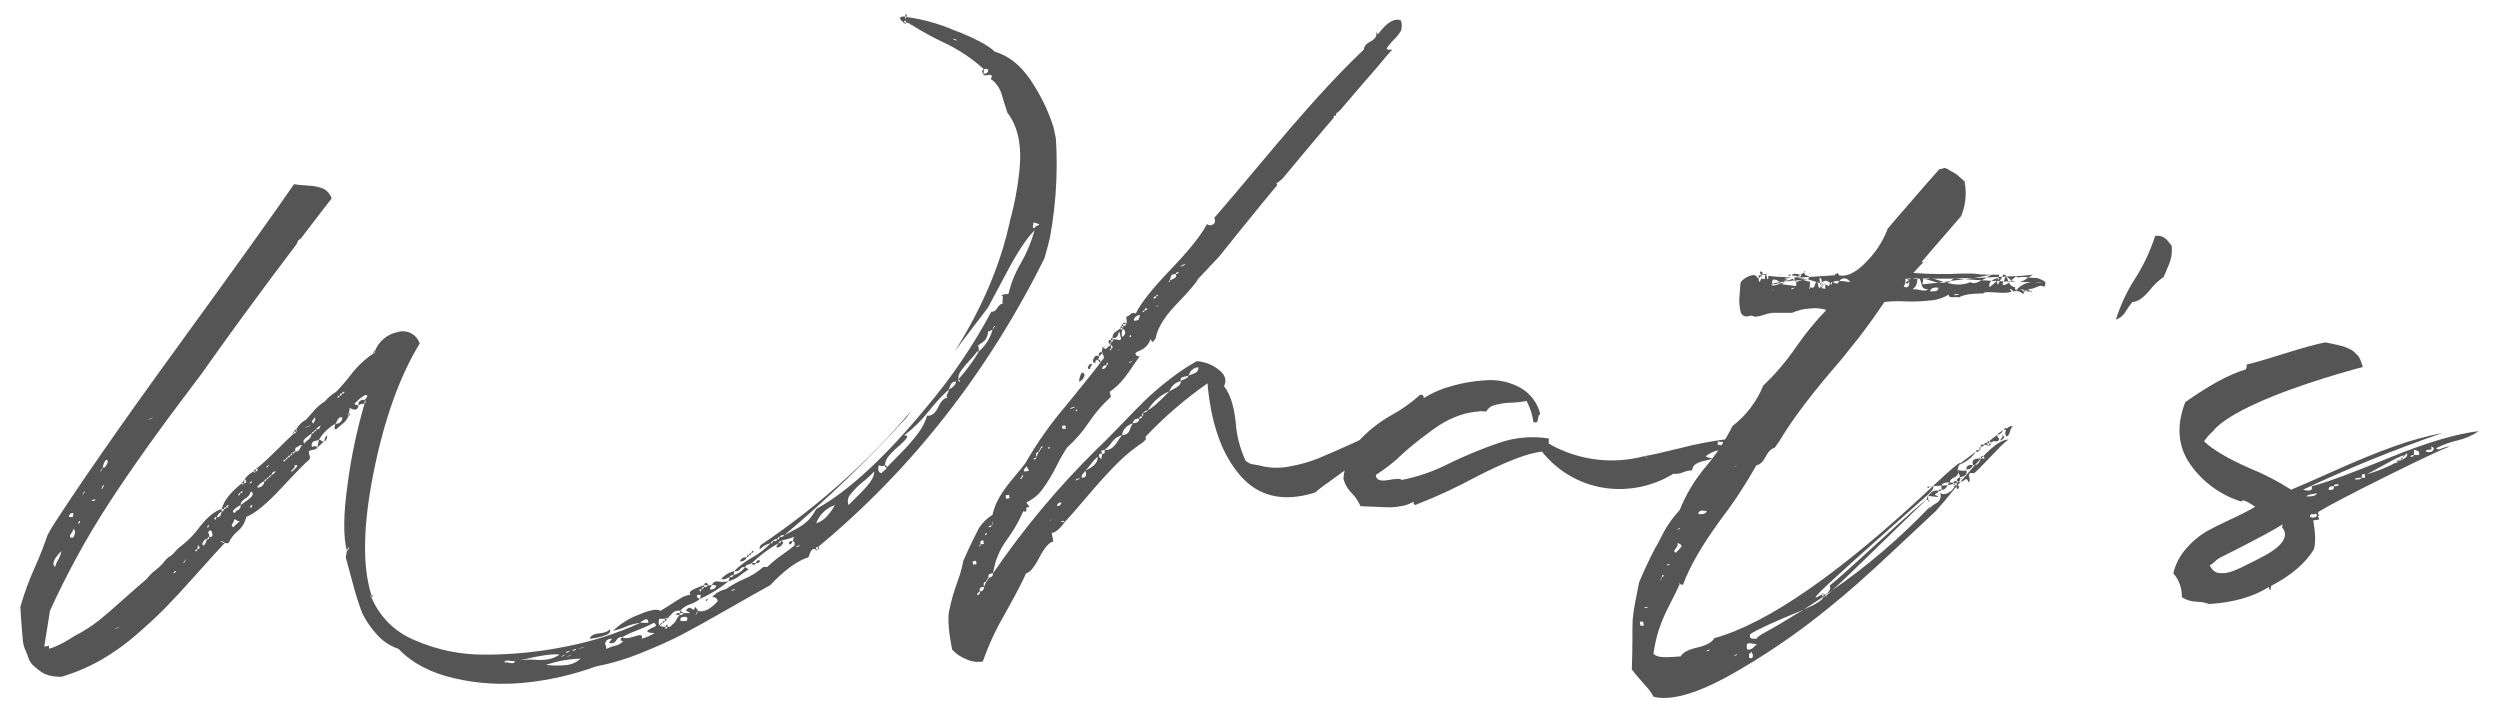
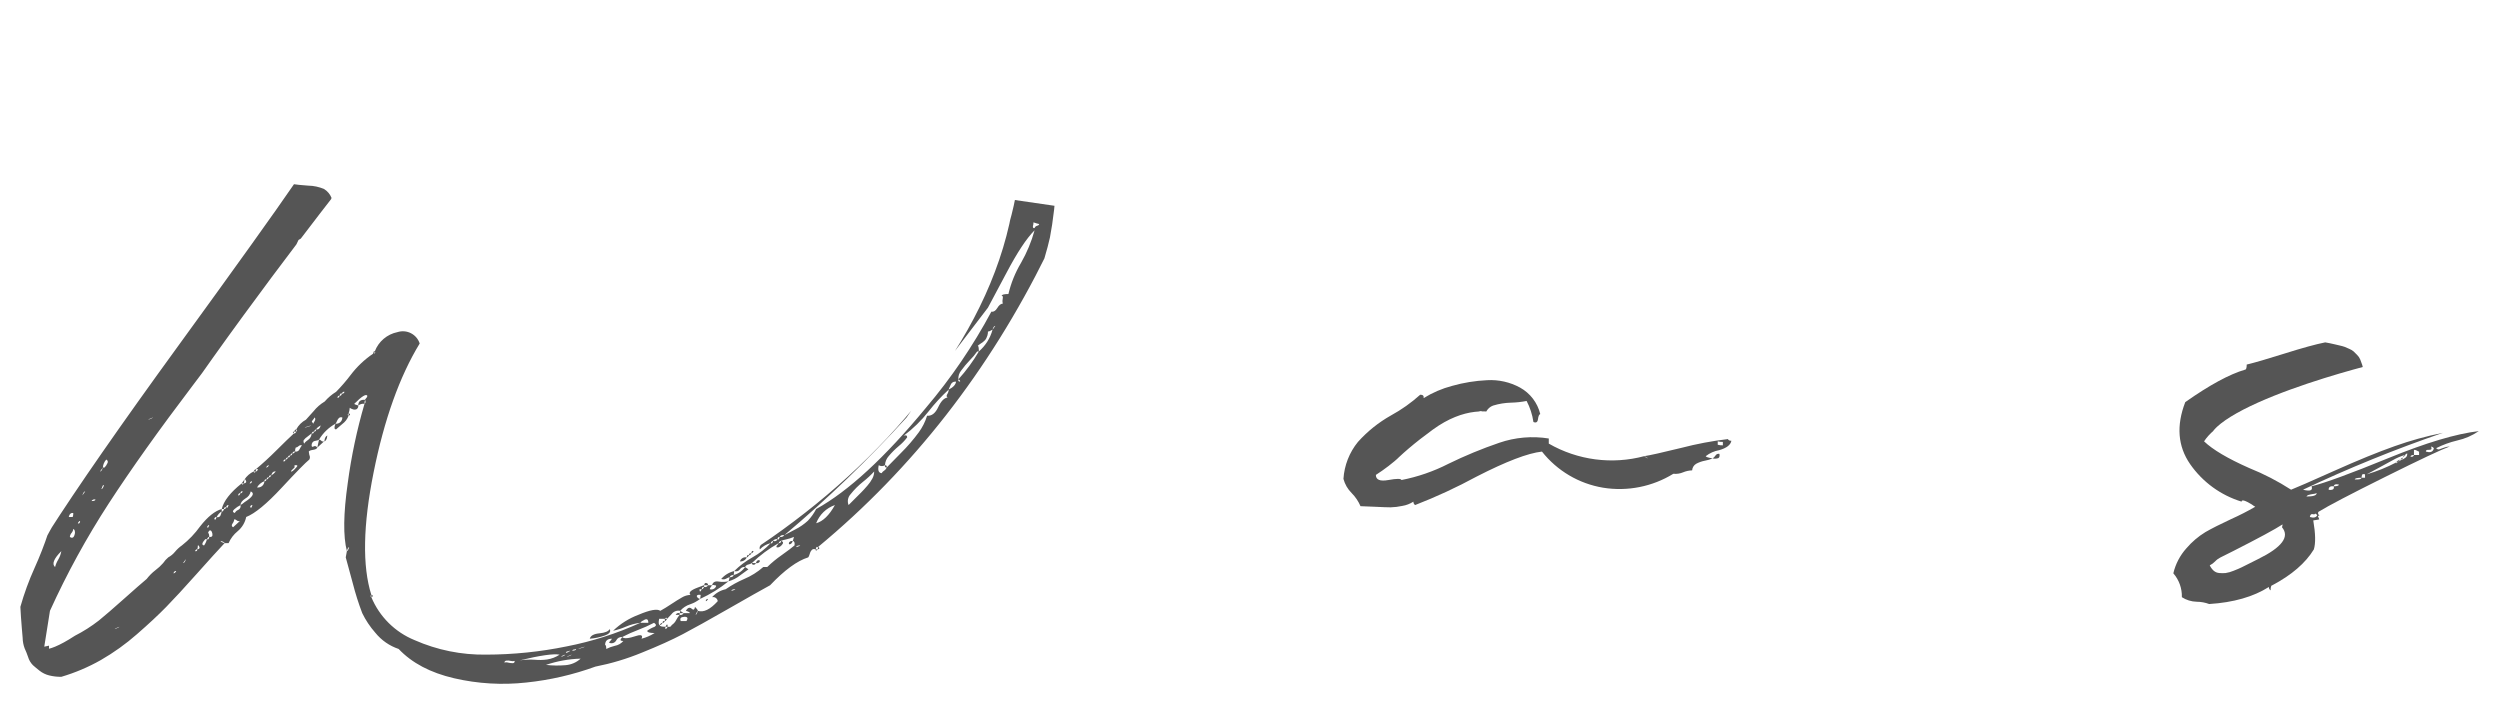
<svg xmlns="http://www.w3.org/2000/svg" id="title" viewBox="0 0 527.406 150">
  <defs>
    <clipPath id="clip-path">
      <path id="w" d="M191.139,4.787a.212.212,0,0,1-.241.24c-.08-.078-.162-.159-.24-.24q-1.681-1.319.24-1.32a.69.69,0,0,0,.12.48l.24-.36a.5.5,0,0,0-.36-.12c.241-.558.36-.678.36-.36a.522.522,0,0,1,0,.48,39.091,39.091,0,0,1,9.961,2.76q6.6,2.52,8.638,4.56,4.92,1.44,8.34,7.2a38.387,38.387,0,0,1,4.5,10.2,85.554,85.554,0,0,1-1.92,25.32q-18.24,36.963-48.238,61.8a.277.277,0,0,1,.3.179c.039.121-.061.22-.3.3v-.479c-.162-.081-.262-.081-.3,0a3.727,3.727,0,0,0-.179.479h.48c-.322.32-.48.32-.48,0a.9.9,0,0,0-.541-.059.779.779,0,0,0-.36.3,1.561,1.561,0,0,0-.24.42c-.041.121-.1.3-.18.54a1.325,1.325,0,0,1-.24.48q-3.48,1.082-8.039,5.881-2.643,1.44-8.82,4.979t-9.6,5.34q-3.421,1.8-8.641,3.9a51.508,51.508,0,0,1-9.78,2.939,61.025,61.025,0,0,1-14.58,3.36,45.373,45.373,0,0,1-15.24-.9q-7.5-1.74-11.7-6.18a10.718,10.718,0,0,1-4.92-3.42,18.31,18.31,0,0,1-2.76-4.139,57.409,57.409,0,0,1-1.98-6.241q-1.26-4.561-1.5-5.52l.24-1.319q-1.2-4.681.18-14.34a112.367,112.367,0,0,1,3.54-16.74,1.769,1.769,0,0,0-1.32.359q0-1.318,1.44-1.2a2.063,2.063,0,0,0-.12.84c.24-.16.279-.439.12-.84,0-.079.079-.2.24-.361a.69.69,0,0,0,.24-.479q-.36-.721-2.76,1.68,0,.12.84.359a.785.785,0,0,1-.36.78,1.021,1.021,0,0,1-.84,0,1.934,1.934,0,0,1-.6-.3,3.985,3.985,0,0,1-.24,1.2.278.278,0,0,1,.3.179c.039.12-.06.222-.3.3v-.479q-.36.242,0,.479a3.786,3.786,0,0,1-1.32,1.74q-1.08.9-1.32,1.14-.6,0-.12-1.2a9.375,9.375,0,0,0-3.48,3.359.7.7,0,0,1,.48.24.54.54,0,0,0,.6.12l-1.44,1.321.36-1.681a.824.824,0,0,1-.42.181c-.2.041-.38.08-.54.119a.764.764,0,0,0-.42.3.971.971,0,0,0-.18.6c0,.321.139.4.42.241s.54-.08.78.24c-.081.239-.38.4-.9.479s-.821.2-.9.361l.12.719a1.012,1.012,0,0,1,0,.96q-1.2.963-5.88,6t-7.44,6.12a5.258,5.258,0,0,1-1.8,3,6.738,6.738,0,0,0-1.92,2.52h-.84c0-.161-.281-.32-.84-.48,0,.16.279.319.84.48q-1.92,2.038-5.88,6.48t-6.42,6.96q-2.46,2.52-6.18,5.76a47.284,47.284,0,0,1-7.62,5.46,39.71,39.71,0,0,1-8.34,3.54,10.156,10.156,0,0,1-2.58-.3,5.377,5.377,0,0,1-1.98-.96q-.841-.66-1.44-1.2a4.142,4.142,0,0,1-1.02-1.74,16.9,16.9,0,0,0-.72-1.8,6.675,6.675,0,0,1-.42-2.22c-.081-1.08-.14-1.781-.18-2.1s-.1-1.1-.18-2.341-.12-1.94-.12-2.1a58.51,58.51,0,0,1,3-8.219,75.56,75.56,0,0,0,2.88-7.38q9.119-14.28,27.48-39.54t24.36-34.021q.6.122,3,.3a8.785,8.785,0,0,1,3.36.72,3.881,3.881,0,0,1,1.56,1.861,14.715,14.715,0,0,1-6.96,8.879,27.1,27.1,0,0,1-4.02,6.3q-2.941,3.663-3.54,4.62-3.842,5.4-14.64,19.62t-17.82,25.021a172.591,172.591,0,0,0-12.42,22.679l-1.2,7.561a22.545,22.545,0,0,0,6.42-2.281,31.761,31.761,0,0,0,5.1-3.24q1.918-1.56,5.28-4.559t4.8-4.2a10.18,10.18,0,0,1,1.86-1.86,10.4,10.4,0,0,0,1.62-1.5,5.787,5.787,0,0,1,1.08-1.2,4.789,4.789,0,0,0,1.44-1.2,7.143,7.143,0,0,1,1.44-1.321,19.8,19.8,0,0,0,3.84-4.02q2.4-3.059,4.56-3.659v.479a.151.151,0,0,0,.24,0,1.337,1.337,0,0,0,.24-.479h-.48q.6-2.522,4.2-5.4c.079.321.24.321.48,0h-.48l.6-.84a1.639,1.639,0,0,1-.06.361,1.929,1.929,0,0,0-.06.479q.72-.118.36-.719c0-.08-.081-.121-.24-.121a4.888,4.888,0,0,1,1.92-1.679c.079.32.24.32.48,0H53.5c.16-.32.319-.481.48-.481v.481c.16,0,.319-.16.48-.481h-.48q2.16-1.8,4.38-4.019t3.66-3.54l-.24-.24c0-.08.079-.121.24-.121v.361q.239.12.48-.361h-.48c.159-.318.319-.48.48-.48v.48c.24-.159.24-.318,0-.48a4.945,4.945,0,0,1,2.04-2.04q.239-.238,1.62-1.8a8.807,8.807,0,0,1,2.34-2.04,10.167,10.167,0,0,1,2.4-2.04,36.914,36.914,0,0,0,3.06-3.54,20.058,20.058,0,0,1,4.74-4.5l.12-.359a.142.142,0,1,1,.12.12v.239c.24-.159.279-.318.12-.48a6.5,6.5,0,0,1,4.8-4.08,3.726,3.726,0,0,1,4.68,2.4q-6.361,10.44-9.72,27.179t-.48,25.861c-.24.159-.24.318,0,.479a16.722,16.722,0,0,0,9.12,9.06,36.083,36.083,0,0,0,15.12,3.06,85.355,85.355,0,0,0,16.98-1.74,69.477,69.477,0,0,0,15.54-4.979,11.319,11.319,0,0,0-3.12.84,13.31,13.31,0,0,1-2.64.839,15.724,15.724,0,0,1,5.34-3.36q3.66-1.56,4.62-.84,1.08-.6,2.34-1.439t2.219-1.381a3.715,3.715,0,0,1,1.8-.539q-.72-.721,1.561-1.561c.24-.08.558-.2.959-.36a.909.909,0,0,1,.361-.119v.359a.692.692,0,0,0,.84-.359h-.84q.117-.722.719-.361a.5.5,0,0,1,.121.361h.84l-.24.359a.678.678,0,0,0-.241.481,1.073,1.073,0,0,0,1.321-.6c.078-.161-.041-.239-.362-.239-.08-.081-.238-.081-.478,0q.237-.963,1.379-.78a5.233,5.233,0,0,0,2.1-.061,27.7,27.7,0,0,1-6,3.721,1.586,1.586,0,0,1,.061-.361,2.027,2.027,0,0,0,.06-.479c-.48-.081-.761,0-.839.239a.82.82,0,0,0,.718.6,7.114,7.114,0,0,1-2.1,1.139,4.591,4.591,0,0,0-2.1,1.38l.721.481h1.32q0-.242-.842-.481.6-1.08,1.321-.359c.318.239.519.078.6-.481.4.4.6.679.6.84q1.8.6,4.2-2.04a.988.988,0,0,0-1.2-.84,5.3,5.3,0,0,1,2.879-1.679v.12a.339.339,0,0,0-.119.239.481.481,0,0,1,.119-.359,22.444,22.444,0,0,1,3.9-2.161,14.673,14.673,0,0,0,4.02-2.52h.839a23.805,23.805,0,0,1,3.061-2.52q1.86-1.32,2.7-2.04c.08-.56-.041-.88-.359-.96l.24-.839a9.129,9.129,0,0,1-1.68.54,5.644,5.644,0,0,0-1.08.3q.839.24.119.96-.6.6-1.08.361a.686.686,0,0,1,.241-.481q.24-.242.24-.36a27.989,27.989,0,0,0-5.641,4.2h.842a.472.472,0,0,1-.48.36.319.319,0,0,1-.362-.36,2.164,2.164,0,0,1-.719.3.97.97,0,0,0-.72.54,1.068,1.068,0,0,0-1.08.48,1.009,1.009,0,0,1-1.2.361,17.9,17.9,0,0,1,3.84-2.881,15.562,15.562,0,0,0,3.84-3,4.558,4.558,0,0,0-2.279,1.32c-.162-.4,0-.8.478-1.2a20.938,20.938,0,0,1,1.8-1.319,3.392,3.392,0,0,0,1.32-1.321,64.075,64.075,0,0,0,8.821-6.6,99.85,99.85,0,0,0,7.32-7.021q2.816-3.06,7.619-8.46t7.08-7.8q.959-2.52,2.16-3a39.9,39.9,0,0,1,4.141-6.42,49.743,49.743,0,0,0,4.139-6.181l.48-2.52a74.671,74.671,0,0,0,6.061-13.2,64.718,64.718,0,0,0,3.359-15.06q.78-7.74-2.58-12.059l-.24-.841q-.24-.6-.6-1.86t-.6-1.859a6,6,0,0,0-.782-1.321,5.115,5.115,0,0,0-1.259-1.2c.24-.4.279-.66.121-.78a.739.739,0,0,0-.66-.06,1.734,1.734,0,0,1-.782.06c-.238-.039-.32-.179-.238-.42-.24,0-.322-.159-.24-.48.078-.239.2-.36.359-.36a33.536,33.536,0,0,0-8.461-5.64,61.923,61.923,0,0,1-6.779-3.719l-.359-.121c.078-.079,0-.159-.241-.24a.964.964,0,0,0-.6-.12c0-.639-.162-.639-.481,0ZM12.938,116.268q-2.4,2.4-1.32,3.359a5.7,5.7,0,0,1,.66-1.56A5.265,5.265,0,0,0,12.938,116.268Zm1.56-7.2h.84a2.078,2.078,0,0,0,.12-.839Q14.738,108.105,14.5,109.067Zm.24,4.2q.839.6,1.08-.84c0-.481-.12-.762-.36-.841a1.489,1.489,0,0,1-.36.841A1.473,1.473,0,0,0,14.738,113.268Zm1.68-2.88c.16.078.279.059.36-.061a.75.75,0,0,0,.12-.42C16.737,109.907,16.578,110.066,16.418,110.388Zm.96-5.88.6-.841Q17.618,103.667,17.378,104.508Zm1.92,1.2c.559,0,.84-.12.84-.359h-.36A.773.773,0,0,0,19.3,105.707Zm1.8-6.239c.24,0,.439-.28.6-.841Zm.84,2.88a.275.275,0,0,0-.3.179c-.041.12-.08.241-.12.361a.777.777,0,0,1-.18.3C21.578,103.188,21.777,102.908,21.938,102.348Zm.48-5.4a2.742,2.742,0,0,0-.72,1.68h.36a2.963,2.963,0,0,0,.6-.9A.528.528,0,0,0,22.418,96.947Zm1.8,35.76c.639-.239.96-.4.96-.479C24.537,132.468,24.218,132.627,24.218,132.707Zm8.04-44.64c-.641.241-.96.4-.96.48Q32.258,88.189,32.258,88.067Zm4.92,32.4c-.24-.081-.441.078-.6.479C36.818,120.947,37.017,120.786,37.178,120.468Zm2.04-2.521-.6.84C38.858,118.787,39.057,118.506,39.218,117.947Zm2.4-2.04c-.161-.08-.321.039-.48.361C41.457,116.346,41.618,116.227,41.618,115.907Zm0,0q.72-.12.36-.719c0-.082-.081-.121-.24-.121A2.693,2.693,0,0,1,41.618,115.907Zm1.44-.84a3.812,3.812,0,0,0,.6-1.32H43.3Q42.218,114.946,43.058,115.067Zm.6-3.839q.239.117.3,0a4.637,4.637,0,0,0,.18-.481C43.977,110.747,43.817,110.906,43.658,111.228Zm.48,2.04c-.161,0-.321.159-.48.479.159.079.28.061.36-.059A.752.752,0,0,0,44.138,113.268Zm0,0q.839.117.66-.721c-.12-.561-.341-.761-.66-.6a1.285,1.285,0,0,0-.24.481C44.058,112.506,44.138,112.787,44.138,113.268Zm1.08-3.721q.239.119.3,0a4.329,4.329,0,0,0,.18-.48A.424.424,0,0,0,45.218,109.547Zm.48-.48a.516.516,0,0,0,.48,0,.674.674,0,0,0,.3-.24,4.456,4.456,0,0,0,.18-.479,2.041,2.041,0,0,0,.12-.481A3.189,3.189,0,0,0,45.7,109.067Zm2.04-2.04c-.321-.079-.48.039-.48.361Q47.5,107.505,47.738,107.027Zm.48-.48a.425.425,0,0,0-.48.48q.239.118.3,0A4.329,4.329,0,0,0,48.218,106.547Zm.96,4.681,1.44-1.321a.666.666,0,0,1-.66-.12.9.9,0,0,0-.54-.24,1.75,1.75,0,0,1-.36.9C48.818,110.808,48.857,111.066,49.178,111.228Zm.36-3a1.3,1.3,0,0,1,.72-.661.87.87,0,0,0,.48-1.02,5.9,5.9,0,0,0-1.32.9C49.017,107.808,49.058,108.066,49.538,108.228Zm.72-3.72c.159.08.319-.079.48-.481A.425.425,0,0,0,50.258,104.508Zm.96-.841c-.321-.078-.48.042-.48.36Q50.977,104.149,51.218,103.667Zm1.68,0a2.231,2.231,0,0,1-1.14,1.5q-1.02.662-1.02,1.38a5.86,5.86,0,0,0,.84-.6Q54.217,104.269,52.9,103.667Zm.24-2.159c-.161,0-.321.161-.48.479A.424.424,0,0,0,53.138,101.508Zm.12,5.039a.425.425,0,0,0-.48.48c.16.079.259.079.3,0A4.551,4.551,0,0,0,53.258,106.547Zm.96-3.72a1.353,1.353,0,0,0,1.56-1.319A3.1,3.1,0,0,0,54.218,102.827Zm1.56-1.319c.16.08.319-.04.48-.361Q55.778,101.029,55.778,101.508Zm.36-2.881c.24,0,.439-.159.6-.48C56.5,98.147,56.3,98.309,56.138,98.627Zm.12,2.52c.159,0,.319-.159.48-.48A.424.424,0,0,0,56.258,101.147Zm.48-.48q.239.121.48-.359C56.9,100.229,56.738,100.349,56.738,100.667Zm1.44-1.2q-.72-.119-.96.84A3.661,3.661,0,0,0,58.178,99.468Zm1.56-2.16c.319.08.48-.04.48-.361Q59.977,96.828,59.738,97.308Zm.48-.361a.424.424,0,0,0,.48-.479C60.537,96.468,60.377,96.629,60.218,96.947Zm.48-.479c.319.08.48-.04.48-.361Q60.937,95.989,60.7,96.468Zm.48-.361a.424.424,0,0,0,.48-.48C61.5,95.627,61.337,95.789,61.178,96.107Zm.96,2.52c-.56.48-.8.762-.72.841.16.08.52-.2,1.08-.841q.6-.6-.36-.48Zm.12-3.359c-.24-.08-.441.041-.6.359C61.9,95.708,62.1,95.588,62.258,95.268Zm0,0a.857.857,0,0,0,.96-.54,4.935,4.935,0,0,1,.48-.781.731.731,0,0,0-.72.18,1.039,1.039,0,0,1-.6.3A2.045,2.045,0,0,0,62.258,95.268Zm1.92-1.681a1.512,1.512,0,0,1,.42-.48q.3-.239.54-.419a1.509,1.509,0,0,0,.42-.541,1.6,1.6,0,0,0,.18-.719q-.12.12-.84.659a3.239,3.239,0,0,0-.84.78A.848.848,0,0,0,64.178,93.587Zm1.44-3.84q-1.322.36-1.32.481C65.177,89.987,65.618,89.828,65.618,89.747Zm.12,1.681c.319.08.48-.04.48-.361Q65.977,90.949,65.738,91.428Zm.6-3.361a1.149,1.149,0,0,1-.3.48c-.2.24-.281.381-.24.421a4.633,4.633,0,0,1,.3.42,1.229,1.229,0,0,1,.24-.481C66.578,88.508,66.578,88.229,66.338,88.067Zm-.12,3a.424.424,0,0,0,.48-.48C66.537,90.587,66.377,90.749,66.218,91.067Zm1.44-1.32c-.56.321-.881.6-.96.84Q67.418,90.709,67.658,89.747Zm1.44,2.16a.7.7,0,0,0-.12.481c-.161.479-.36.719-.6.719a.7.7,0,0,0,.12-.48Q68.738,91.907,69.1,91.907Zm3.12-3.84a.718.718,0,0,0-.72.121,2.078,2.078,0,0,0-.42.66,1.94,1.94,0,0,1-.3.54A1.293,1.293,0,0,0,72.218,88.067Zm-1.08-4.2c.319.081.48-.039.48-.359Q71.377,83.39,71.138,83.867Zm.48-.359a.425.425,0,0,0,.48-.481.151.151,0,0,0-.24,0A1.287,1.287,0,0,0,71.618,83.508Zm1.08-.841c-.24-.078-.441.042-.6.36C72.338,83.108,72.537,82.988,72.7,82.667Zm.96,32.761c-.161,0-.321.279-.48.84C73.337,116.268,73.5,115.986,73.658,115.428Zm4.68,10.08a.277.277,0,0,1,.3.18c.039.12-.06.218-.3.3Zm28.08,14.279a1.253,1.253,0,0,1,.78,0,4.54,4.54,0,0,0,.96.12c.28,0,.42-.161.42-.479a1.53,1.53,0,0,1-.84,0,2.3,2.3,0,0,0-.9-.061C106.557,139.406,106.418,139.547,106.418,139.787Zm11.64-1.68q-1.922-.36-8.4,1.2a15.477,15.477,0,0,1,3.24-.12,10.838,10.838,0,0,0,2.52-.061A6.582,6.582,0,0,0,118.058,138.107Zm-2.88,2.161a20.776,20.776,0,0,0,4.14.059,5.373,5.373,0,0,0,3.18-1.38A24.922,24.922,0,0,0,115.178,140.268Zm4.08-2.161c-.561.16-.84.319-.84.48C118.977,138.348,119.258,138.187,119.258,138.107Zm.96-.839a.34.34,0,0,0-.24.12c-.4,0-.6.12-.6.359C119.937,137.586,120.218,137.427,120.218,137.268Zm.36.839c-.641.241-.96.4-.96.48C120.257,138.348,120.578,138.187,120.578,138.107Zm.96-1.2-.36.12a.48.48,0,0,0-.48.241C121.257,137.268,121.538,137.147,121.538,136.907Zm.48,0c.879-.24,1.32-.4,1.32-.479C122.457,136.667,122.018,136.827,122.018,136.907Zm6.6-4.2c.319.559-.041,1.021-1.08,1.38a12.433,12.433,0,0,1-3.12.66c.16-.641.84-1.019,2.04-1.14S128.378,133.188,128.618,132.707Zm2.88,2.521c-.56,0-.72-.162-.48-.481.159-.161.24-.281.24-.359a1.243,1.243,0,0,0-1.26.719,1.136,1.136,0,0,1-1.5.48c0-.08.079-.2.24-.359a1.962,1.962,0,0,0,.36-.481q-1.44,0-1.44,1.32c.159,0,.24.28.24.84a8.266,8.266,0,0,1,1.8-.66A3.079,3.079,0,0,0,131.5,135.228Zm5.04-2.161a5.792,5.792,0,0,1,1.56-.839q.6-.362-.12-.84a31.1,31.1,0,0,1-3.36,1.5,30.049,30.049,0,0,0-3.36,1.5q.478.6,3-.241c.72-.24,1.119-.2,1.2.121a1.081,1.081,0,0,1-.12.479,9.6,9.6,0,0,0,2.76-1.2Q136.538,133.547,136.538,133.067Zm.24-1.679q0-1.2-1.08-.481a1.145,1.145,0,0,0-.6.481Zm3.96-.841c-.161.319-.321.48-.48.48v-.48h-1.2q-.242,1.2.12,1.32,0,.36,1.2.361v.479c.16,0,.319-.161.48-.479h-.48q.479-.963.48,0c.48.078.76-.041.84-.361a2.635,2.635,0,0,0,.96-1.08,5.8,5.8,0,0,1,.721-1.08h-.841a.686.686,0,0,1,.841-.359v.359a.692.692,0,0,0,.84-.359h-.84a.711.711,0,0,0,.119-.481,1.784,1.784,0,0,0-1.8.66q-.84.9-.96,1.02-.12-.48-.48,0Zm-.96.841c-.161.318-.36.479-.6.479C139.337,131.547,139.538,131.388,139.778,131.388Zm.48-.361c-.161.319-.32.439-.48.361Q139.778,130.905,140.258,131.027Zm4.56,0c.4-.641.241-.941-.48-.9s-.959.34-.721.9Zm1.92-1.32c.16,0,.319-.281.481-.84C147.137,128.867,146.979,129.146,146.738,129.707Zm.84-5.4q0,.957.481,0Zm.481,0c.158,0,.318-.162.48-.481C148.217,123.747,148.059,123.906,148.059,124.308Zm1.32,2.04c-.162.318-.322.479-.481.479A.423.423,0,0,1,149.379,126.348Zm7.8-6.721.72.48c-.24.16-.822.58-1.74,1.26a6.864,6.864,0,0,1-2.461,1.26l.241-.84a1.075,1.075,0,0,0-.54.181,2.108,2.108,0,0,1-.541.239,1.6,1.6,0,0,1-.718-.06,5.279,5.279,0,0,1,2.759-1.679l-.121.84A4.212,4.212,0,0,0,157.178,119.627Zm-2.4,1.681c-.478,0-.759.159-.839.479C154.418,121.787,154.7,121.626,154.777,121.308Zm-.478,3.359c.558-.161.84-.281.84-.359C154.578,124.308,154.3,124.428,154.3,124.667Zm3.24-7.08a1.413,1.413,0,0,1-1.441.841A1.233,1.233,0,0,1,157.539,117.587Zm.479-.48c-.161.319-.321.48-.479.48a.737.737,0,0,1,.119-.42C157.736,117.047,157.857,117.026,158.018,117.107Zm.48-.36c-.162.319-.32.44-.48.36Q158.018,116.627,158.5,116.747Zm.481-.479c-.163.318-.321.479-.481.479a.737.737,0,0,1,.119-.42C158.7,116.207,158.816,116.187,158.979,116.268Zm1.32,2.16a.692.692,0,0,1-.84.359c.158-.479.4-.681.719-.6C160.258,118.188,160.3,118.266,160.3,118.428Zm2.76-4.321c-.163,0-.321.16-.481.48.16.079.279.06.36-.06A.74.74,0,0,0,163.059,114.107Zm.959-.36a.994.994,0,0,0-.959.36C163.539,114.267,163.857,114.146,164.018,113.747Zm.48-.479a.424.424,0,0,0-.48.479c.16.079.259.079.3,0A4.6,4.6,0,0,0,164.5,113.268Zm-.24,1.319c.4,0,.558-.161.48-.48C164.576,114.107,164.418,114.267,164.258,114.587Zm1.2-1.68c-.48-.08-.8.039-.961.361A.9.9,0,0,0,165.459,112.907Zm25.8-24.84a266.9,266.9,0,0,1-25.8,24.84c.318-.161,1.08-.56,2.279-1.2a11.613,11.613,0,0,0,2.7-1.859,10.6,10.6,0,0,0,1.74-2.46q10.2-5.64,23.16-21.361a115.41,115.41,0,0,0,13.8-20.279c.478.08.9-.181,1.259-.781s.739-.9,1.141-.9a2.394,2.394,0,0,1,0-1.08c.078-.4,0-.6-.24-.6q.117-.36,1.439-.36a23.3,23.3,0,0,1,2.641-6.54,29.807,29.807,0,0,0,2.879-6.9q-2.52,2.521-5.879,8.88t-3.961,7.44q-1.561,2.043-5.4,7.08t-6.6,8.76Q193.655,84.468,191.258,88.067Zm-24.84,26.52c.078-.32.359-.48.84-.48-.16.48-.4.72-.719.72C166.457,114.827,166.418,114.747,166.418,114.587Zm1.561.841c.558-.162.839-.282.839-.361C168.258,115.067,167.979,115.188,167.979,115.428Zm4.2-5.04q2.159-.6,3.961-3.841A6.494,6.494,0,0,0,172.178,110.388Zm6.84-3.841c.16-.159.558-.559,1.2-1.2s1.138-1.141,1.5-1.5.779-.82,1.26-1.38a7.9,7.9,0,0,0,1.08-1.561,3.19,3.19,0,0,0,.359-1.439,20.175,20.175,0,0,1-2.34,2.159,16.392,16.392,0,0,0-2.64,2.641A2.165,2.165,0,0,0,179.018,106.547Zm7.679-8.4a1.273,1.273,0,0,1-1.318,0c-.24,1.041-.043,1.6.6,1.68a1.665,1.665,0,0,1,.539-.54,1.381,1.381,0,0,0,.541-.66C186.738,98.627,186.617,98.468,186.7,98.147Zm13.442-15.959a38.4,38.4,0,0,0-4.26,4.62,27.84,27.84,0,0,1-5.221,5.1q.722-.238.721.361a10.606,10.606,0,0,1-1.8,1.859,17.211,17.211,0,0,0-2.1,2.1,3.04,3.04,0,0,0-.782,1.919c.321,0,.44.162.362.48q.477-.477,3-3.06a37.16,37.16,0,0,0,3.779-4.379,11.8,11.8,0,0,0,1.74-3.481q1.441.121,2.34-1.8t1.98-2.04c-.24-.159-.261-.4-.06-.72A1.8,1.8,0,0,0,200.139,82.188Zm0,0q1.439-.722,1.558-1.68a1.858,1.858,0,0,0-.539.059.957.957,0,0,0-.359.241.919.919,0,0,0-.24.359,4.777,4.777,0,0,1-.241.54A1.417,1.417,0,0,0,200.139,82.188Zm1.8-73.681c0-.078-.282-.2-.84-.36C201.1,8.387,201.377,8.507,201.938,8.507Zm.6,72c.078-.16-.043-.32-.361-.481C202.1,80.348,202.217,80.508,202.539,80.508Zm-.361-.481a35.144,35.144,0,0,0,4.32-5.88h-.359a12.228,12.228,0,0,1-1.5,1.8,20.365,20.365,0,0,0-1.862,2.22A2.643,2.643,0,0,0,202.178,80.027Zm4.32-5.88a9.277,9.277,0,0,0,2.881-4.56,1.009,1.009,0,0,0-.42.181,1.08,1.08,0,0,1-.541.179,2.715,2.715,0,0,1-.119.84,5.342,5.342,0,0,1-.24.6,1.9,1.9,0,0,1-.362.479,2.811,2.811,0,0,1-.42.361c-.119.08-.3.2-.539.359a3.707,3.707,0,0,0-.48.36C206.418,72.947,206.5,73.349,206.5,74.147Zm.961-58.68a.709.709,0,0,0,.959-.36c.16-.318.039-.519-.359-.6a2.048,2.048,0,0,0-.481.12A2.71,2.71,0,0,1,207.459,15.467Zm2.52,53.28c-.241,0-.442.281-.6.84Zm8.279-20.64a.734.734,0,0,1,.541-.48c.279-.078.42-.2.42-.359a9.485,9.485,0,0,1-1.2-.361,2.7,2.7,0,0,1-.12.841Q217.9,48.228,218.258,48.107Z" style="fill: none" />
    </clipPath>
    <clipPath id="clip-path-2">
      <path id="h" d="M290.377,6.947c.079,0,.2.081.36.241q2.76-3.72,4.8-2.881a3.378,3.378,0,0,1,0,2.22,10.181,10.181,0,0,1-1.5,1.86,12.235,12.235,0,0,0-1.5,1.8c.079.32.481.4,1.2.239a76.884,76.884,0,0,0-5.219,6.42,37.128,37.128,0,0,1-6.661,7.14l.241,1.08h-.361a1.71,1.71,0,0,0-.059-.359,1.539,1.539,0,0,1-.061-.361q-.36.121-.24.421c.079.2.2.3.36.3l.241.72a69.294,69.294,0,0,0-5.88,6.3,41.011,41.011,0,0,1-6.84,6.661,1.792,1.792,0,0,0,.359.48.7.7,0,0,1,.24.48q-5.281,6.72-17.16,19.2-.48,1.08-4.62,5.4t-4.38,7.8c-.479.162-.8-.039-.96-.6a3.8,3.8,0,0,1-2.16,2.4l-.479.24a.4.4,0,0,0-.361.18c-.08.12-.161.181-.24.181.16.56.481.761.96.6q-.242.362-1.08,1.56t-1.2,1.74q-.36.541-1.08,1.441a13.744,13.744,0,0,1-1.441,1.559,16.282,16.282,0,0,1-1.559,1.26,3.842,3.842,0,0,1,.239,1.08,28.353,28.353,0,0,0-4.619,5.34,28.408,28.408,0,0,1-4.62,5.341,37.092,37.092,0,0,0-2.281,4.019,32.865,32.865,0,0,1-2.879,4.741,8.407,8.407,0,0,1-3.361,2.759.7.7,0,0,0,.24.481,1.477,1.477,0,0,1,.361.6q-.48-.119-.6.06a.513.513,0,0,0-.059.421.352.352,0,0,1-.061.359c-.078.079-.279.079-.6,0a29.226,29.226,0,0,1-3.36,5.88,15.59,15.59,0,0,0-3,7.2,175.515,175.515,0,0,1,21.721-26.04q1.44-1.318,4.8-4.8t5.28-5.4a58.29,58.29,0,0,1,5.039-4.38,47.361,47.361,0,0,1,6.12-4.139,8.194,8.194,0,0,1,4.561,1.74q2.159,1.62,1.2,3.54,1.917,2.4,2.46,7.559a23.137,23.137,0,0,0,2.1,8.161,3.142,3.142,0,0,0,1.981.839,10.24,10.24,0,0,1,1.739.361,14.163,14.163,0,0,0,5.941-.061,30.693,30.693,0,0,0,5.639-1.62q2.341-.958,6.061-2.64t5.16-2.28c0,.161-.12.342-.36.54a.448.448,0,0,0-.121.66.7.7,0,0,0-.48.12l.36.241h.241l-.121-.12v-.241a.518.518,0,0,1,.481,0q.358.121,0,.241a.492.492,0,0,1-.36.12,4.644,4.644,0,0,0-2.281,1.8,5.045,5.045,0,0,1-2.04,1.8c.24.321.619.321,1.141,0a1.96,1.96,0,0,1,1.38-.36q-1.681,1.44-5.16,3.9t-4.561,3.42q-9.961,3.122-15.779-3.6t-6.9-19.441a84.554,84.554,0,0,0-13.08,11.28,1.539,1.539,0,0,0,.061.361,1.71,1.71,0,0,1,.059.359,34.8,34.8,0,0,0-6.059,4.861q-2.821,2.82-6.12,6.719t-4.981,5.7q-1.56,2.16-2.76,2.281l.361,1.8q-1.323.239-2.941,3.359t-2.82,3.36q-.958,2.278-4.439,8.521a57.371,57.371,0,0,0-4.681,10.079,5.751,5.751,0,0,1-3.6-.539,7.389,7.389,0,0,1-2.88-1.981q-1.078-5.52-.66-7.98a40.872,40.872,0,0,1,1.8-6.359,23.518,23.518,0,0,0,1.5-6.541,21.369,21.369,0,0,0,2.4-3.66,9.727,9.727,0,0,1,3.48-3.9,13.629,13.629,0,0,1,1.5-3.779,30.525,30.525,0,0,1,2.94-4.021q1.922-2.277,2.52-3.12a79.664,79.664,0,0,1,8.52-12.06q6.121-7.5,7.321-9.179c-.322,0-.481-.2-.481-.6q-.84.242-.6.84-.841-.239-.361-1.08.238-.72,1.08-.48c.079.081.079.2,0,.361a.915.915,0,0,0-.12.359c.32,0,.481.2.481.6a2.112,2.112,0,0,1,.42-.54.833.833,0,0,0,.3-.54,1.463,1.463,0,0,0-.36-.721c.159-.078.12-.2-.12-.359a1.474,1.474,0,0,1,.12-.54.95.95,0,0,0,0-.661,3.967,3.967,0,0,0,.54.48q.18.121.3,0l.36-.359a1.519,1.519,0,0,1,.6-.361.481.481,0,0,1-.119-.359c-.24.08-.361-.04-.361-.361s.16-.438.48-.36a.5.5,0,0,1,.12.36c.319,0,.4-.159.24-.48a.485.485,0,0,1-.36.12c0-.318.12-.479.36-.479v.359a2.279,2.279,0,0,1,1.14.061c.439.12.66.02.66-.3l-.359-1.441a1.37,1.37,0,0,0-.241.54,1.5,1.5,0,0,1-.36.66.9.9,0,0,1-.84.121,1.747,1.747,0,0,1,.12-.661,1.085,1.085,0,0,1,.361-.48c.159-.119.378-.279.659-.48a5.1,5.1,0,0,0,.54-.419c0,.32.16.4.48.24a.483.483,0,0,1-.12-.361c.159.081.241-.039.241-.36a.5.5,0,0,0-.361.12c0-.318.079-.479.24-.479a.488.488,0,0,1,.121.359c.4,0,.6-.159.6-.479.159-.08.159-.559,0-1.441a1.617,1.617,0,0,0,.78-.42,2.211,2.211,0,0,1,.42-.36,2.349,2.349,0,0,1,.84.06q1.559-3.24,7.38-9.3t7.62-9.539a1.086,1.086,0,0,0,1.321.059q.6-.418.24-1.38,3.238-3.717,10.019-11.82t11.821-13.68q5.039-5.578,9.719-10.02,0-.958,1.38-1.679t1.26-1.8c-.161-.078-.161-.159,0-.239ZM205.3,119.147a1.659,1.659,0,0,1,.72-.12,1.533,1.533,0,0,0-.061-.36,1.728,1.728,0,0,1-.06-.359,1.584,1.584,0,0,0-.36.059,1.7,1.7,0,0,1-.359.061,1.71,1.71,0,0,0,.059.359A1.58,1.58,0,0,1,205.3,119.147Zm1.439,5.64q-.6.238-.6.721C206.539,125.586,206.737,125.346,206.737,124.787Zm.12-9.96c-.159,0-.24.159-.24.481C206.778,115.308,206.857,115.146,206.857,114.827Zm-.12,9.96a.874.874,0,0,0,.84-.96Q206.378,123.827,206.737,124.787Zm.12-9.96a1.68,1.68,0,0,0,.72-.12,1.709,1.709,0,0,1-.12-.72Q206.618,113.987,206.857,114.827Zm.72,9c.081-.161.24-.521.481-1.08C207.577,122.667,207.418,123.026,207.577,123.827Zm.6-11.4c-.24,0-.361.159-.361.479C208.058,112.907,208.178,112.746,208.178,112.428Zm-.12,10.319c.161,0,.24-.161.24-.479C208.138,122.268,208.058,122.427,208.058,122.747Zm.24-.479c.239,0,.32-.121.239-.361C208.378,121.907,208.3,122.027,208.3,122.268Zm.239-.361c.642-.08.96-.4.96-.96Q208.3,120.947,208.537,121.907Zm.721-11.04q-.722,0-.721.361C208.938,111.228,209.179,111.107,209.258,110.867Zm0,0c.08,0,.119-.281.119-.84C209.3,110.027,209.258,110.307,209.258,110.867Zm2.159-1.559-.6.479Zm.841-4.08a1.527,1.527,0,0,0,.359-.061,1.722,1.722,0,0,1,.361-.06,1.557,1.557,0,0,0-.061-.36,1.688,1.688,0,0,1-.06-.359,1.707,1.707,0,0,0-.36.059,1.582,1.582,0,0,1-.359.061,1.672,1.672,0,0,0,.059.359A1.612,1.612,0,0,1,212.258,105.228Zm3.6-4.92c-.318-.079-.4.041-.24.359a.317.317,0,0,0-.359.36q.359.122.359-.36C215.778,100.667,215.857,100.547,215.857,100.308Zm.241-.84a2.454,2.454,0,0,0,.42-.061,2.853,2.853,0,0,1,.54-.059c-.241-.64-.44-.96-.6-.96a.642.642,0,0,1-.3.479A.4.4,0,0,0,216.1,99.468Zm1.92-2.521c.4,0,.6-.159.6-.479C218.218,96.629,218.018,96.788,218.018,96.947Zm.6-.479c.081-.16.24-.52.481-1.08C218.617,95.309,218.458,95.669,218.617,96.468Zm.481-1.08c.161,0,.239-.16.239-.481C219.178,94.907,219.1,95.068,219.1,95.388Zm.239-.481c.24,0,.321-.12.24-.36C219.418,94.547,219.337,94.667,219.337,94.907Zm.6-.719c-.241-.08-.361.041-.361.359A.318.318,0,0,0,219.938,94.188Zm1.439.12c-.161-.079-.239.041-.239.359.159,0,.258-.039.3-.12A.2.2,0,0,0,221.377,94.308Zm.48,15.239-.6.48C221.657,109.787,221.857,109.626,221.857,109.547Zm2.04-3.6c-.719.161-1,.441-.839.84C223.616,106.709,223.9,106.428,223.9,105.947Zm-.12,3.96c.079.159.361.24.84.24a.481.481,0,0,0-.479-.24Zm.361-19.439h.719a1.724,1.724,0,0,0-.059-.361,1.525,1.525,0,0,1-.061-.36,1.694,1.694,0,0,0-.719.12A1.371,1.371,0,0,1,224.138,90.468Zm.84,13.8.6-.481Zm.719-18q1.08-.24,1.08-.481C226.058,85.948,225.7,86.108,225.7,86.268Zm2.16,14.639a2.512,2.512,0,0,0-.419.061.826.826,0,0,0-.42.179.349.349,0,0,0-.121.241C227.537,101.147,227.857,100.988,227.857,100.907Zm-.6-14.519c-.162,0-.261.041-.3.12a.192.192,0,0,0,.061.239C227.177,86.747,227.258,86.627,227.258,86.388Zm1.079-7.8q.72.243.3,1.02a1.566,1.566,0,0,1-1.021.9Q227.856,78.828,228.337,78.587Zm.6,20.641c0,.161-.141.38-.42.66a.9.9,0,0,0-.3.9Q229.537,100.787,228.938,99.228Zm2.639-2.88a9.5,9.5,0,0,0-1.439,1.559q-.842,1.08-1.08,1.321Q231.7,98.03,231.577,96.348Zm-1.559-18.481q-.842,0-.361-.72a.585.585,0,0,1,.72-.36.9.9,0,0,1-.239.54A.486.486,0,0,0,230.018,77.867Zm2.519-3.24c-.08,0-.2.081-.359.24a.385.385,0,0,1-.361.24v-.48c0-.078.06-.159.18-.239a.745.745,0,0,1,.42-.12A.482.482,0,0,0,232.537,74.627Zm0,21.12q-.6-.239-.72.36a.816.816,0,0,0,.6.72.636.636,0,0,1,0-.54A1.482,1.482,0,0,0,232.537,95.747Zm0,0c.481,0,.64-.279.481-.84a1.668,1.668,0,0,1-.72.12Zm1.2-19.2c-.32,0-.4.162-.24.48-.641,0-.96.282-.96.84a.991.991,0,0,0,.96-.84C233.657,77.027,233.737,76.868,233.737,76.547Zm3,15.24a3.825,3.825,0,0,0-2.219,1.561,6.112,6.112,0,0,1-1.5,1.559,1.975,1.975,0,0,0,1.5-.36,5.066,5.066,0,0,0,1.259-1.44A8.146,8.146,0,0,1,236.737,91.787Zm-2.28-18.24c-.161,0-.261.042-.3.12a.193.193,0,0,0,.061.24C234.377,73.907,234.457,73.787,234.457,73.547Zm0-1.44c-.161,0-.239.121-.239.361C234.377,72.468,234.457,72.348,234.457,72.107Zm0,1.44c.24-.078.319-.219.24-.42s-.2-.3-.36-.3A1.665,1.665,0,0,0,234.457,73.547Zm1.2.48.72-.36Q235.657,73.909,235.657,74.027Zm.96-5.16.12.12v.12a.485.485,0,0,1-.36.121C236.377,68.908,236.456,68.789,236.617,68.867Zm.12,2.16q.238,0,.481-.36a.9.9,0,0,0,.119-.779c-.08-.28-.239-.42-.48-.42A1.92,1.92,0,0,0,236.737,71.027Zm2.281,18.241q-2.162.84-2.281,2.519a1.594,1.594,0,0,0,1.62-1.14A4.73,4.73,0,0,1,239.018,89.268Zm-2.161-20.88c0-.16.1-.259.3-.3a.346.346,0,0,1,.42.181,1.672,1.672,0,0,0-.359.059A1.621,1.621,0,0,1,236.857,68.388Zm1.321,8.159a.346.346,0,0,0,.239-.119.474.474,0,0,0,.3-.061.244.244,0,0,0,.059-.179.346.346,0,0,0-.24.12.479.479,0,0,0-.3.059A.245.245,0,0,0,238.178,76.547Zm.12-5.4c.318,0,.4-.159.239-.48C238.376,70.667,238.3,70.828,238.3,71.147Zm2.039,17.161c-.881,0-1.319.32-1.319.96C239.9,89.268,240.337,88.948,240.337,88.308Zm-1.079-20.641a1.668,1.668,0,0,0,.72-.12.644.644,0,0,0,.3-.239,2.1,2.1,0,0,0,.12-.481,3.662,3.662,0,0,0,.06-.48Q239.017,66.95,239.258,67.667Zm1.68,20.16c-.4,0-.6.161-.6.481C240.736,88.308,240.938,88.148,240.938,87.827Zm.24-.72c-.161,0-.24.241-.24.72.159,0,.24-.12.24-.359Zm-.12-21.24a.317.317,0,0,0,.359-.36A.317.317,0,0,0,241.058,65.867Zm1.08,20.641c-.642.239-.96.44-.96.6C241.816,86.948,242.138,86.747,242.138,86.508Zm-.12-21.481c-.4,0-.6.161-.6.48C241.816,65.507,242.018,65.348,242.018,65.027Zm4.679,17.52a9.83,9.83,0,0,0-4.559,3.961Q243.217,86.148,246.7,82.547Zm-3.36-19.56c.4,0,.6-.159.6-.48C243.536,62.507,243.337,62.668,243.337,62.987Zm1.08,1.32-.6.48C244.217,64.628,244.417,64.469,244.417,64.307Zm-.239-2.16c-.161,0-.24.121-.24.36C244.256,62.507,244.337,62.387,244.178,62.147Zm2.4-2.64c.159.081.24-.039.24-.36C246.656,59.147,246.577,59.268,246.577,59.507ZM249.1,80.388a3.288,3.288,0,0,0-2.4,2.159c.159-.078.42-.219.781-.42s.639-.359.839-.48a2.028,2.028,0,0,0,.54-.48A1.2,1.2,0,0,0,249.1,80.388Zm-2.281-21.241c.8-.318,1.24-.6,1.321-.84a1.1,1.1,0,0,0-.12-.48,1.65,1.65,0,0,0-.781.12,1.032,1.032,0,0,0-.3.6A3.475,3.475,0,0,0,246.817,59.147Zm1.8-1.8c-.4.081-.6.24-.6.48C248.417,57.827,248.617,57.668,248.617,57.347Zm2.04,21.961a5.292,5.292,0,0,0-1.26.3q-.421.181-.3.781a1.278,1.278,0,0,1,.42-.241q.3-.119.54-.24a3.783,3.783,0,0,0,.42-.24A.4.4,0,0,0,250.657,79.308ZM249.1,56.268c.638-.241.96-.439.96-.6Q248.977,56.027,249.1,56.268Zm3.719,21.24a1.714,1.714,0,0,0-.96.239,3.776,3.776,0,0,0-.54.42,1.963,1.963,0,0,0-.36.6,1.94,1.94,0,0,1-.3.54,3.03,3.03,0,0,1,.84-.361,2.629,2.629,0,0,0,1.021-.54A1.225,1.225,0,0,0,252.817,77.508Z" style="fill: none" />
    </clipPath>
    <clipPath id="clip-path-3">
      <path id="a" d="M364.537,92.627q.117.36.72.36-.242,1.322-2.58,1.981a6.357,6.357,0,0,0-2.821,1.26q0,.242,1.441.479a7.3,7.3,0,0,1-1.62.481,6.3,6.3,0,0,0-1.861.66,1.742,1.742,0,0,0-.839,1.38,5.4,5.4,0,0,0-1.92.419,4.136,4.136,0,0,1-2.04.3,21.654,21.654,0,0,1-14.821,2.941,20.793,20.793,0,0,1-12.9-7.62q-4.442.48-13.8,5.279a113.273,113.273,0,0,1-12.96,6,.805.805,0,0,1-.36-.72,6.064,6.064,0,0,1-2.34.9,13.061,13.061,0,0,1-2.46.3q-.963,0-3.36-.12t-3-.12a8.907,8.907,0,0,0-1.86-2.76,6.608,6.608,0,0,1-1.74-3,13.733,13.733,0,0,1,3.06-7.8,27.453,27.453,0,0,1,6.96-5.581,32.687,32.687,0,0,0,6.18-4.379c.559,0,.8.24.72.719a22.067,22.067,0,0,1,6-2.58,32.779,32.779,0,0,1,7.38-1.2,12.942,12.942,0,0,1,6.96,1.561,8.737,8.737,0,0,1,4.26,5.58c-.241.08-.4.44-.48,1.08s-.4.84-.96.6a13.824,13.824,0,0,0-1.44-4.44,19.385,19.385,0,0,1-3.3.36,13.937,13.937,0,0,0-3.72.6,2.619,2.619,0,0,0-1.74,2.04c-.081,0-.2-.159-.36-.48a.589.589,0,0,0-.72-.36c-.161,0-.24.1-.24.3a.428.428,0,0,0,.24.421,5.975,5.975,0,0,1-1.861.72c-.919.24-1.5.4-1.739.479q-.482.963-2.881,1.8t-2.88,2.04q-3.481.359-7.439,3.72a38.074,38.074,0,0,1-5.16,3.96q0,1.56,2.639,1.08t2.761,0a37.538,37.538,0,0,0,9.9-3.42,92.787,92.787,0,0,1,10.74-4.441,21.613,21.613,0,0,1,10.439-.9v1.079a26.608,26.608,0,0,0,20.16,2.641c0,.08.241.24.721.479,0-.078-.24-.239-.721-.479q1.681-.24,7.8-1.741A73.355,73.355,0,0,1,364.537,92.627Zm-1.8,3.12c.079.481,0,.78-.239.9a2.174,2.174,0,0,1-1.2.06,2.021,2.021,0,0,0,.6-.6A.776.776,0,0,1,362.736,95.747Zm.721-1.8v-.719a3.6,3.6,0,0,1-1.08-.121v.72A3.607,3.607,0,0,0,363.457,93.947Z" style="fill: none" />
    </clipPath>
    <clipPath id="clip-path-4">
-       <path id="t" d="M412.774,101.508q0-.6.72-.841a.713.713,0,0,1-.36.96h.48a3.374,3.374,0,0,0-.6.721c.319.161.36.4.12.719-.161.162-.281.121-.36-.12v-.36q-3,3.721-4.44,5.28-1.2,1.08-9.18,8.58t-13.259,11.7a145.63,145.63,0,0,1-21.661,14.7q-10.138,5.457-15.42,4.139a8.694,8.694,0,0,0-1.2-1.8q-.72-.841-1.74-1.981a24.973,24.973,0,0,1-1.62-1.979q.121-3.363.12-6.361t.06-4.139a33.159,33.159,0,0,1,.54-3.72q.482-2.583,1.56-7.74a26.593,26.593,0,0,0,3.84-5.821,23.57,23.57,0,0,1,3.96-5.82,33.737,33.737,0,0,1,5.58-9.239,41.735,41.735,0,0,0,5.58-8.521,20.336,20.336,0,0,0,6.48-8.519,50.8,50.8,0,0,0,6.9-8.1,62.157,62.157,0,0,1,6.42-7.86,8.074,8.074,0,0,0-3.48-.3,10.163,10.163,0,0,0-3.72.9h-3.96a7.918,7.918,0,0,0-1.98.42,7.868,7.868,0,0,1-1.98.42,1.457,1.457,0,0,0-1.32-.119,1.307,1.307,0,0,1-1.68-1.02,10.5,10.5,0,0,1-.18-3.541q.18-2.279.18-2.4c0-.241.279-.56.84-.961a3.85,3.85,0,0,1,1.68-.72.874.874,0,0,1,1.08.6h.24q0,1.561.6,0v.12a1.709,1.709,0,0,1,.72.12v-.719h.48a.348.348,0,0,1-.12.239q.36,1.08.36-.239a25.149,25.149,0,0,0,2.64.239h.72a2.476,2.476,0,0,0,.96.12h.6a6.705,6.705,0,0,1-1.56.24l.96.36.84-.36c0,.162.12.24.36.24v.12h.36a.5.5,0,0,0-.36-.12v-.36h-.24l.24-.12a.939.939,0,0,0,.3-.06.731.731,0,0,0,.3-.18,1.9,1.9,0,0,0-1.08-.119.369.369,0,0,1,.3-.42,1.867,1.867,0,0,1,.779.059,3.194,3.194,0,0,0,.721.12l-.721.36a1.067,1.067,0,0,0,.6.06c.16-.039.2-.179.121-.42l.719-.48a.671.671,0,0,0,.54.66c.36.121.54.222.54.3l5.4-.36h.12c-.24-.078-.161-.2.24-.359q.36-.24.48.359,2.637.6,6-3.06a19.3,19.3,0,0,0,4.44-7.14l-.12-.119v-.361q.238-1.678.24,0a3.436,3.436,0,0,0,.36-1.56q.839-.837,2.46-2.4t2.64-2.58q1.018-1.019,2.34-2.46a31.7,31.7,0,0,0,2.28-2.76,2.135,2.135,0,0,0,1.38-.12q.3-.238,1.26.36a9.4,9.4,0,0,0,1.14.66,6.547,6.547,0,0,1,1.08.84c.6.522.939.821,1.02.9a12.783,12.783,0,0,1-.9,7.739,25.139,25.139,0,0,1-5.52,7.14,51.515,51.515,0,0,0-4.38,4.44,83.334,83.334,0,0,0,10.44.121h2.16a21.659,21.659,0,0,0,3.84.239l-3.72.72c.24,0,.679-.019,1.32-.06s1.119-.06,1.44-.06l-1.08.6a13.183,13.183,0,0,1,2.04.121,1.141,1.141,0,0,0-.36,1.319l1.56-1.319h-1.2a3.077,3.077,0,0,1,1.44-.6.523.523,0,0,1-.06.24.526.526,0,0,0-.06.24.98.98,0,0,0,.36-.6c0,.081-.081.12-.24.12a.345.345,0,0,1,.12-.24c-.24,0-.641.021-1.2.06s-1,.06-1.32.06a5.415,5.415,0,0,1,1.08-.6h1.56a.533.533,0,0,1-.06.241.522.522,0,0,0-.06.239h.72l-.479.841a2.051,2.051,0,0,0,.839.119c-.321.48-.36.72-.12.72q.36.122,1.2-.48a1.535,1.535,0,0,0,1.32.96.543.543,0,0,0,.12.6c0,.08.079.119.24.119v-.119l.24-.121h-.24a4.854,4.854,0,0,1,3.12-1.56h-2.52a5.455,5.455,0,0,0,1.8-.96,4.955,4.955,0,0,0-2.161,0c-.24-.159-.4-.219-.48-.18a11.394,11.394,0,0,0-.96.78l.96.36a5.155,5.155,0,0,0-1.2-.12l.24-.24-.96-.84a42.47,42.47,0,0,0,5.52-.36l-.959.6c.159,0,.459.021.9.06s.78.06,1.02.06q1.68.6,1.68.96a1.68,1.68,0,0,1-.12.72c0,.081-.06.12-.18.12a.638.638,0,0,1-.36-.12.915.915,0,0,0-.66,0l-.6.24-.6.24a2.883,2.883,0,0,1-1.2.12l.36.241-.239.239h.239c-.321.321-.4.36-.239.12v-.12a5.123,5.123,0,0,0-.841-.239c.16.161.24.281.24.359v.12c-.24-.079-.24-.12,0-.12a.967.967,0,0,0-.36-.12c0-.159.04-.239.12-.239a2.062,2.062,0,0,0-.84-.121l.72.36v.48c0,.161-.2.081-.6-.24a1.864,1.864,0,0,0-.72-.24H424.9l-.241.12a.492.492,0,0,0-.12-.359c-.161,0-.24-.04-.24-.121s-.08-.12-.24-.12a.484.484,0,0,0,.12.36.356.356,0,0,1,.12.24h.24a10.025,10.025,0,0,1-1.8.24q-.481,0-2.4-.12t-1.92.24q-3.841,0-5.16.841a1.684,1.684,0,0,0-.78-.06,3.3,3.3,0,0,1-.9,0,.489.489,0,0,1-.48-.541,8.58,8.58,0,0,1-4.08,1.26,31.918,31.918,0,0,1-5.1.18,26.306,26.306,0,0,0-4.38.121,140.991,140.991,0,0,1-11.34,14.76q-8.22,9.718-11.58,15.96-1.2.12-2.1,1.859t-1.98,1.86a96.8,96.8,0,0,1-7.62,11.581q-5.818,7.979-7.86,13.62a1.709,1.709,0,0,1-.72-.12.483.483,0,0,0-.12-.361c-.078.079-.039.2.12.361q-.477,1.2-2.04,4.2a36.38,36.38,0,0,0-2.34,5.4,28.736,28.736,0,0,0-1.14,5.16,3.145,3.145,0,0,0,1.62.6,12.714,12.714,0,0,0,2.461,0c.959-.08,1.52-.119,1.679-.119q.6-1.2,3.48-1.861t3.6-1.98q16.92-4.678,46.08-32.04a.419.419,0,0,1,.12.3,1.515,1.515,0,0,1-.36.659,6.686,6.686,0,0,1-1.08,1.08q-2.4,2.16-8.64,7.681-14.88,13.2-14.76,13.679,0,.239,1.32-.6c-.08.159.039.318.36.479l-4.2,2.76q4.078-1.8,4.2-2.76c.4,0,.639-.12.72-.359h-.12l.12-.12v.12a5.412,5.412,0,0,0,1.08-.961l-1.08.841a2.027,2.027,0,0,1,.42-.66,1.28,1.28,0,0,0,.18-1.26q.479-.122,10.08-8.941t10.32-9.059q-.241.12-4.26,4.019t-8.88,8.64q-4.86,4.74-6.78,6.42a132.6,132.6,0,0,0,20.4-17.4q.238.24.359,0,.119-.36,1.26-1.02a1.7,1.7,0,0,0,.78-2.1,1.652,1.652,0,0,0,1.8-.12,2.488,2.488,0,0,0,1.32-1.559l-.36-.241-1.2.241a1.3,1.3,0,0,1,.48-.6q-1.561,0-1.8.721a6.2,6.2,0,0,0,.72-.061q.478-.058.6-.059-.481,1.078-1.2.96a.608.608,0,0,1-.72.239c0-.239.24-.318.72-.239a2.635,2.635,0,0,1-.12-.84,11.489,11.489,0,0,0-1.8.119q6-5.639,5.76-4.8l3.36-2.519a7.371,7.371,0,0,1-3.48,2.759c-.4.642-.479,1.161-.24,1.56a1.283,1.283,0,0,1-.9,1.141q-.9.422-.9,1.019a1.676,1.676,0,0,1,.36.061,1.567,1.567,0,0,0,.36.059v.24a.914.914,0,0,0,.36-.12.5.5,0,0,0-.36-.12q.119-.477.72-.359v.359l.24-.12a.106.106,0,0,0,.12-.12l-.12-.119Zm-66.84,29.639a1.732,1.732,0,0,0,.06.361,1.905,1.905,0,0,1,.06.479h.72a1.574,1.574,0,0,0-.06-.36,2.029,2.029,0,0,1-.06-.48Zm.961-2.879c.479,0,.719-.081.719-.241C347.134,128.027,346.9,128.106,346.9,128.268Zm3.359-5.76q.121,0,.36-.841C350.535,121.667,350.415,121.946,350.254,122.508Zm.72-1.2q-.36-.122-.36.359Q350.974,121.785,350.974,121.308Zm.6-2.04c.48,0,.72-.081.72-.241C351.814,119.027,351.574,119.106,351.574,119.268Zm2.04-2.641c0-.08.08-.2.24-.359l.42-.42a3.9,3.9,0,0,0,.36-.42.366.366,0,0,0,0-.481,1.271,1.271,0,0,0-.78-.36q.243.479-.36,1.141T353.614,116.627Zm.84-5.279-.72.359Q354.454,111.707,354.454,111.348Zm3.84-2.88c.96.078,1.56-.12,1.8-.6Q358.3,107.387,358.294,108.468Zm2.4,28.559q-.72.24-.72.361Q360.694,137.388,360.694,137.027Zm5.76.96-.72.361Q366.454,138.348,366.454,137.987Zm-.6-39.479.72-.361Q365.854,98.39,365.854,98.508Zm2.4-3.481c.48-.318.679-.438.6-.36Zm.36,42a1.376,1.376,0,0,0,1.26-.42,3.824,3.824,0,0,1,.78-.66c-.081,0-.42-.059-1.02-.179s-.96-.081-1.08.12A1.612,1.612,0,0,0,368.614,137.027Zm.36,1.68q.72.479.84-.359c-.081-.481-.24-.762-.48-.84q0,.477-.36.359Zm1.68-3.96c-.081-.08,0-.221.241-.42a9.764,9.764,0,0,1,1.319-.84q.96-.54,2.04-1.139t2.82-1.681q1.737-1.08,3.42-2.04-9.122,3.718-11.28,5.16-.12.6.06.78a1.039,1.039,0,0,0,.72.18Zm.84-76.68c0,.24-.161.441-.48.6v-.6Zm.84,0a.706.706,0,0,0-.48-.12v-.12l-.12.12h-.12v.12h.12a.7.7,0,0,1-.12.48v-.48h-.12l-.24-.72c.4-.159.6,0,.6.48h.96a3.538,3.538,0,0,1-.48.361Zm.48.121a.15.15,0,0,1,.24,0Zm.84,3.239q.6-.238.6-.36C373.774,61.388,373.573,61.508,373.654,61.427Zm.241-1.2q.117.12,1.679-.361c-.081-.159-.36-.159-.84,0a4.966,4.966,0,0,1-.839.12v-.12q.359-.117,1.559-.36a1.649,1.649,0,0,0-.54-.36,4.861,4.861,0,0,0-.54-.18.387.387,0,0,0-.42.18.837.837,0,0,0-.059.72Q373.534,59.989,373.9,60.228Zm0-.241a.149.149,0,0,0,0,.241Zm2.159-2.279-.72.359Q375.334,57.95,376.054,57.708Zm.12,1.679a1.665,1.665,0,0,1-.72.12l.24.241-.12.119h.12v-.119a.485.485,0,0,0,.36-.121v.36l2.88.36v-.84q-.36-.238-.36-.36l-1.8.24a.351.351,0,0,1,.24-.119.922.922,0,0,1,.36-.121A1.9,1.9,0,0,0,376.174,59.387Zm0,0h.6a1.813,1.813,0,0,1-.72.24A.351.351,0,0,1,376.174,59.387Zm1.68-1.56c0,.24-.24.361-.72.361C377.134,58.108,377.374,57.989,377.854,57.827Zm-.48.72h.12C377.413,58.469,377.374,58.469,377.374,58.547Zm.48,2.52q.72-.238.72-.359C378.094,60.708,377.854,60.827,377.854,61.067Zm.84-2.52,2.64.36a3.881,3.881,0,0,0-.6.06c-.24.042-.54.081-.9.12a8.157,8.157,0,0,1-.9.06v.36a6.343,6.343,0,0,1,1.2-.42,1.391,1.391,0,0,1,.78.121,2.27,2.27,0,0,0,.9.179v1.2q.838.36,1.02-.359c.12-.48.259-.721.42-.721s.259.2.3.6.18.642.42.72a.936.936,0,0,1,.12-.36v-.239l.12.239a.106.106,0,0,0,.12.12v.24a1.712,1.712,0,0,1,.72.12v-.84a1.366,1.366,0,0,0-.6-.12v-.12a7.718,7.718,0,0,1,1.441.48.809.809,0,0,1,.239-.6q-.962-.96-1.8-.121c0-.639-.12-.96-.36-.96q-.12-.36-.12,0a5.563,5.563,0,0,0,.12,1.081q-.6-.24-2.64-.841h.12l.24-.48Q380.494,58.549,378.694,58.547Zm1.92-1.319q.478,0,0,.239Zm1.2,3.719v-.36c-.162,0-.221.06-.18.181S381.733,60.947,381.814,60.947Zm2.52-1.2c-.161.161-.24.281-.24.359a.482.482,0,0,1-.12-.359Zm0,.839v-.6h.12v.6Zm0,64.8.24-.241c.078,0,.12.08.12.241Zm.36,0a1.325,1.325,0,0,1,.6.12l-.6.359Zm1.8-65.881-.36.241.36.359Zm1.56-.239a2.906,2.906,0,0,0-1.44.239,5.157,5.157,0,0,0,.96.36Zm2.04,0a1.232,1.232,0,0,0-2.04,0,14.528,14.528,0,0,1,2.04.239Q390.573,59.269,390.094,59.268Zm12,.48c0-.241.2-.439.6-.6a1.037,1.037,0,0,0-.72-.36,2.574,2.574,0,0,1-.36,1.68q.72.361,1.02-.12a1.139,1.139,0,0,0,.06-1.079C402.694,59.748,402.493,59.909,402.094,59.748Zm.24-.961h.36Q402.573,58.549,402.334,58.787Zm.36.24a.35.35,0,0,1,.24-.12.957.957,0,0,1,.36-.12h-.6Zm1.8-.24v-.12a3.674,3.674,0,0,0-1.08.12Zm0,0a3.44,3.44,0,0,1-.18,1.2,1.633,1.633,0,0,1-.48.721q-.3.242-.3.359a2.572,2.572,0,0,1,1.2.06,6.528,6.528,0,0,0,1.26.18,1.087,1.087,0,0,0,.78-.36,1.052,1.052,0,0,1-1.379-.9,5.127,5.127,0,0,0-.421-1.26h0l-.24-.12a.338.338,0,0,0,.24.12Zm1.08,0c.159.081.2.24.12.481a2.231,2.231,0,0,0-.12.719l3.36-.36a7.445,7.445,0,0,1-1.38-.359,14.351,14.351,0,0,0-1.86-.481h1.56A3,3,0,0,0,405.574,58.787Zm1.2,46.681h-.36c.159-.56.279-.841.36-.841Zm-.12-2.881a2.336,2.336,0,0,1,1.08,0Zm0,0q.72.36,0,.36Zm1.56,1.8c.48.239.72.4.72.479l-2.16-.24c.079-.078.24-.259.48-.54a1.718,1.718,0,0,1,.72-.54,1.968,1.968,0,0,1,.96,0,.47.47,0,0,1-.36.48Q408.214,104.149,408.214,104.388Zm-1.44,1.08.24.239c0,.081-.08.12-.24.12Zm.121,1.679.239-.24c.079,0,.12.081.12.24Zm.239-45.72q1.8.242,1.8-.719Q407.494,60.468,407.134,61.427Zm3.6-1.8a7.084,7.084,0,0,0,5.04-.12q.479.6,2.28-.36l-3.48-.24,1.68-.24q-2.52,0-3.84.12c.159,0,.481.021.96.06s.84.06,1.08.06l-3,.361a1.3,1.3,0,0,0,.6-.481h-1.8l-.72.36.72-.36h-2.64a4.268,4.268,0,0,1,1.2.3c.559.2,1,.342,1.32.42a5.122,5.122,0,0,0-.66.06,4.937,4.937,0,0,1-.54.06A6.689,6.689,0,0,0,410.734,59.627Zm0,0a.939.939,0,0,1-.6-.12l1.32-.239A1.04,1.04,0,0,1,410.734,59.627Zm1.32-.96v.12h.24A.352.352,0,0,0,412.054,58.667Zm.12,3.6c.721,0,1.08-.08,1.08-.241Q412.174,62.027,412.174,62.268Zm.6,40.08v-.481a.928.928,0,0,0-.36.12v.361Zm0,0v.239l.24-.239Zm2.04-3.12q.36,1.2-1.32,1.439a1.869,1.869,0,0,0-.24-.72.911.911,0,0,1-.12-.36v-.239l-.12-.241A2.81,2.81,0,0,0,414.814,99.228Zm.48,2.519c-.161-.4-.3-.618-.42-.66s-.3.042-.54.24a1.122,1.122,0,0,1-.72.3l3-3.48h-.36q-.6,1.08-1.44.84,0-1.078,1.44-.84c-.161-.48-.161-.819,0-1.02a1.27,1.27,0,0,1,.9-.359c.439-.04.7-.061.78-.061l-1.32,1.44q.839-.119,1.32-1.44.6.121.72,0a.7.7,0,0,0-.24-.479q3.479-3.6,5.28-3.481a15.218,15.218,0,0,0-2.34,2.16q-1.861,1.922-3.48,3.6t-1.62,1.319c-.4-.078-.66-.039-.78.12a.62.62,0,0,0-.06.6,2.3,2.3,0,0,1,.12.721A.482.482,0,0,1,415.294,101.747Zm2.28-6.72a.608.608,0,0,1-.72.241Q416.854,94.788,417.574,95.027Zm.24-.839c0,.56-.081.839-.24.839C417.574,94.469,417.652,94.188,417.814,94.188Zm.72-.361q0,.481-.72.361Q417.932,93.588,418.534,93.827Zm-.12,2.4-.48.479a.694.694,0,0,1,.12-.479Q418.173,96.108,418.414,96.228Zm1.2-2.281-.24.241c-.081,0-.12-.08-.12-.241a1.693,1.693,0,0,0-.72-.12q.119-.477.72-.359v.479Zm0,0v-.36a.5.5,0,0,0-.36-.119q0-.48.36-.361v.48h.36Q419.974,94.069,419.614,93.947Zm2.16-1.439c-.081.479-.341.68-.78.6a.963.963,0,0,0-1.02.361.319.319,0,0,0-.36-.361,18.641,18.641,0,0,1,1.68-1.32Q421.532,92.509,421.774,92.508Zm-.36-33.361-.12.121h.12c-.161.48-.12.719.12.719l.12-.239c.078-.16.159-.319.241-.48h-.481Zm1.2,31.56q-.481,1.082-1.32.96Zm-.12,1.08.36.481-.48.479q-.36.242-.36.12c-.08,0,.079-.24.48-.72Q422.373,91.787,422.494,91.787Zm.6-33.6v.119h.12a4.792,4.792,0,0,1,.48,1.08h-.96l.36-1.08a1.665,1.665,0,0,1-.72.12l.24-.48h.36c0,.081.019.12.06.12S423.094,58.108,423.094,58.188Zm1.44,31.679q0,.6-.36.72-.36,1.323-.72,1.44c-.161.081-.281,0-.36-.24a1.631,1.631,0,0,1,.12-1.08h-.24l-.24-.12q0-.239.72-.239a1.381,1.381,0,0,1,.96-.481.982.982,0,0,1-.06.3.786.786,0,0,1-.18.3c.24,0,.319-.2.24-.6Zm-1.2-31.56h-.12a.107.107,0,0,0-.12-.119v-.121l-.12-.12.12.12Zm.36,1.08h.36l-.24.24A.36.36,0,0,0,423.694,59.387Zm0,33.36c.078-.078.12-.078.12,0Zm1.56-31.559a.12.12,0,1,1,.24,0Zm2.4.239a.364.364,0,0,1,.241.12h-.241Zm.48-.239c.159-.16.2-.121.12.119l.36.24v.12l-.48-.24.12-.12Zm.96-1.681a13.072,13.072,0,0,0,2.04.12A12.087,12.087,0,0,0,429.094,59.507Z" style="fill: none" />
-     </clipPath>
+       </clipPath>
    <clipPath id="clip-path-5">
      <path id="_" data-name="'" d="M458.133,51.827a8.434,8.434,0,0,1-.06,2.28,11.336,11.336,0,0,1-.78,2.34q-.6,1.382-.84,1.98a12.8,12.8,0,0,0-3,2.88q-2.041,2.4-3.6,2.4a19.413,19.413,0,0,0-1.321,1.859,3.928,3.928,0,0,1-2.16,1.861,36.064,36.064,0,0,1,4.08-8.7,38.636,38.636,0,0,0,4.2-8.941,2.483,2.483,0,0,1,1.08,0,2.724,2.724,0,0,1,.84.36,3.791,3.791,0,0,1,.54.42,7.212,7.212,0,0,1,.54.661A7.038,7.038,0,0,0,458.133,51.827Z" style="fill: none" />
    </clipPath>
    <clipPath id="clip-path-6">
      <path id="s" d="M516.812,94.188q-2.64.96-13.62,6.419t-14.1,7.38a.615.615,0,0,0,0,.54.4.4,0,0,0,.359.18h1.08q-.242.839-2.519,1.08.719,4.2.12,6.12-2.641,4.32-8.76,7.561-.36,0-.36,1.079a.808.808,0,0,1-.361-.72q-4.921,3.119-12.6,3.6a7.675,7.675,0,0,0-2.64-.481,6.006,6.006,0,0,1-3.12-.96,7.343,7.343,0,0,0-1.8-5.04,12.01,12.01,0,0,1,2.761-5.28,16.76,16.76,0,0,1,4.019-3.42q1.982-1.141,5.46-2.76a54.056,54.056,0,0,0,5.04-2.58,5.209,5.209,0,0,1-.719-.479q-2.161-1.32-2.16-.6a20.531,20.531,0,0,1-10.861-7.92q-3.9-5.639-1.019-13.08,7.679-5.4,12.6-6.84.361,0,.361-1.08,2.518-.6,8.04-2.34t8.519-2.339a9.134,9.134,0,0,1,.96.179c.56.12.919.2,1.08.24s.5.121,1.021.241a8.6,8.6,0,0,1,1.08.3c.2.08.519.22.96.419a3.342,3.342,0,0,1,.9.54q.24.243.721.72a2.817,2.817,0,0,1,.66.96c.119.321.258.7.42,1.141a4.025,4.025,0,0,1,.239,1.38,1.058,1.058,0,0,1-.54,1.139.955.955,0,0,0-.54,1.021,70.74,70.74,0,0,1-9.359,2.159q-7.083,1.323-9.12,2.88-10.8,2.642-14.04,7.56,2.758,2.641,9.54,5.64a51.986,51.986,0,0,1,8.82,4.561q1.557-.6,9.06-3.96t12.78-5.221a72.672,72.672,0,0,1,10.2-2.819,285.453,285.453,0,0,0-29.52,12q2.277.6,1.8-.721,4.32-1.08,16.2-5.94t19.08-5.7a13.063,13.063,0,0,1-4.56,1.981,20.135,20.135,0,0,0-4.44,1.619c.24.24.459.321.66.24s.54-.2,1.019-.359A3.954,3.954,0,0,1,516.812,94.188Zm-40.439,23.759q7.56-3.72,5.04-6.719a2.043,2.043,0,0,0,.119-.6q-2.4,1.558-10.439,5.641l-2.641,1.319a4.044,4.044,0,0,0-1.14.841,4.12,4.12,0,0,1-1.139.84,3.676,3.676,0,0,0,.84,1.139,2.029,2.029,0,0,0,1.2.481,7.435,7.435,0,0,0,1.319,0,7.093,7.093,0,0,0,1.681-.481c.72-.281,1.278-.521,1.68-.719s1-.5,1.8-.9S476.052,118.106,476.373,117.947Zm12.359-13.92a2.289,2.289,0,0,1-.719.18,6.351,6.351,0,0,0-.9.181.807.807,0,0,0-.54.359Q488.733,104.747,488.732,104.027Zm-1.439,5.04q1.2.362,1.56-.36c0-.08-.081-.161-.241-.239a.343.343,0,0,0-.239-.12c0,.159-.162.2-.48.12S487.371,108.587,487.293,109.067Zm3.96-5.759a1.282,1.282,0,0,0,.9-.061c.2-.12.259-.339.181-.66Q491.252,102.47,491.253,103.308Zm2.16-1.08q-.963-.24-1.08.359Q493.413,102.587,493.413,102.228Zm3.359-1.081h.6c.48,0,.759-.12.84-.36Q496.773,100.787,496.772,101.147Zm2.161-1.08c-.321-.079-.522-.059-.6.06a1.273,1.273,0,0,0-.12.66h.72Zm7.8-3.48.6-.6a11.838,11.838,0,0,0-2.521,1.08q-1.56.842-3.3,1.8t-2.22,1.2a33.972,33.972,0,0,0,6.239-2.52c.079-.239.361-.439.841-.6l-.48.481a6.1,6.1,0,0,1,1.44-.721h-.24a.886.886,0,0,0,.719-1.08l-.479.36h.119A1.937,1.937,0,0,1,506.732,96.587Zm-1.2.96-.119.24.48-.359h-.121Zm1.441-.84a.345.345,0,0,1-.241.12.915.915,0,0,1-.359.12l.359-.36C506.732,96.668,506.812,96.707,506.973,96.707Zm1.559-.359q.6.12.721-.361Q508.532,95.987,508.532,96.348Zm.721-1.441v1.08h1.08v-.719a.577.577,0,0,1-.3-.121,1.562,1.562,0,0,0-.359-.179A1.333,1.333,0,0,0,509.253,94.907Zm3.6-.719c.159.4.138.62-.06.66a3.306,3.306,0,0,1-.66.059.319.319,0,0,0-.361.361c.8.24,1.321.12,1.561-.361Q513.692,94.43,512.853,94.188Z" style="fill: none" />
    </clipPath>
  </defs>
  <g id="w-grp">
    <g style="clip-path: url(#clip-path)">
-       <path id="w-path" class="textpath" d="M70.762,33.545s-74.851,94.1-63.824,106.782c10.379,11.939,80.22-73.99,80.22-73.99s-30.653,61.307,4.991,72.713,117.706-37.993,126.178-96.238C224.03,3.6,179.119,2.178,179.119,2.178" style="fill: none;stroke: #555;stroke-miterlimit: 10;stroke-width: 9px" />
+       <path id="w-path" class="textpath" d="M70.762,33.545s-74.851,94.1-63.824,106.782c10.379,11.939,80.22-73.99,80.22-73.99s-30.653,61.307,4.991,72.713,117.706-37.993,126.178-96.238" style="fill: none;stroke: #555;stroke-miterlimit: 10;stroke-width: 9px" />
    </g>
  </g>
  <g id="h-grp">
    <g style="clip-path:  url(#clip-path-2)">
-       <path class="textpath" id="h-path" d="M298.881-2.1S197.653,109.822,204.069,136.2c0,0,29.174-48.572,48.449-57.791,0,0,4.668,3.119,9.12,21.9,0,0,14.431,6.662,30.114-7.6" style="fill: none;stroke: #555;stroke-miterlimit: 10;stroke-width: 9px" />
-     </g>
+       </g>
  </g>
  <g id="a-grp">
    <g style="clip-path: url(#clip-path-3)">
      <path class="textpath" id="a-path" d="M327.4,88.436s-12.119-12.832-27.8-1.426-20.292,21.27,0,16.4c11.9-2.859,14.97-9.267,23.525-9.267S331.673,108.4,368.03,92" style="fill: none;stroke: #555;stroke-miterlimit: 10;stroke-width: 9px" />
    </g>
  </g>
  <g id="t-grp">
    <g style="clip-path: url(#clip-path-4)">
      <path class="textpath" id="t-path" d="M422.921,27.842s-83.406,89.821-74.852,112.633c6.416,17.109,79.842-54.178,79.842-54.178s-76.99.713-76.99-22.812l85.544-4.99" style="fill: none;stroke: #555;stroke-miterlimit: 10;stroke-width: 10px" />
    </g>
  </g>
  <g id="_-grp" data-name="'-grp">
    <g style="clip-path: url(#clip-path-5)">
-       <path class="textpath" id="_-path" data-name="'-path" d="M458.564,42.812s-3.564,18.535-14.97,27.8" style="fill: none;stroke: #555;stroke-miterlimit: 10;stroke-width: 9px" />
-     </g>
+       </g>
  </g>
  <g id="s-grp">
    <g style="clip-path: url(#clip-path-6)">
      <path class="textpath" id="s-path" d="M501.337,72.04s-39.208,9.267-39.208,19.247,7.783,6.486,21.386,17.822c8.554,7.129-14.97,19.96-19.961,14.257-2.393-2.735-9.267-8.554,69.862-36.356" style="fill: none;stroke: #555;stroke-miterlimit: 10;stroke-width: 9px" />
    </g>
  </g>
</svg>